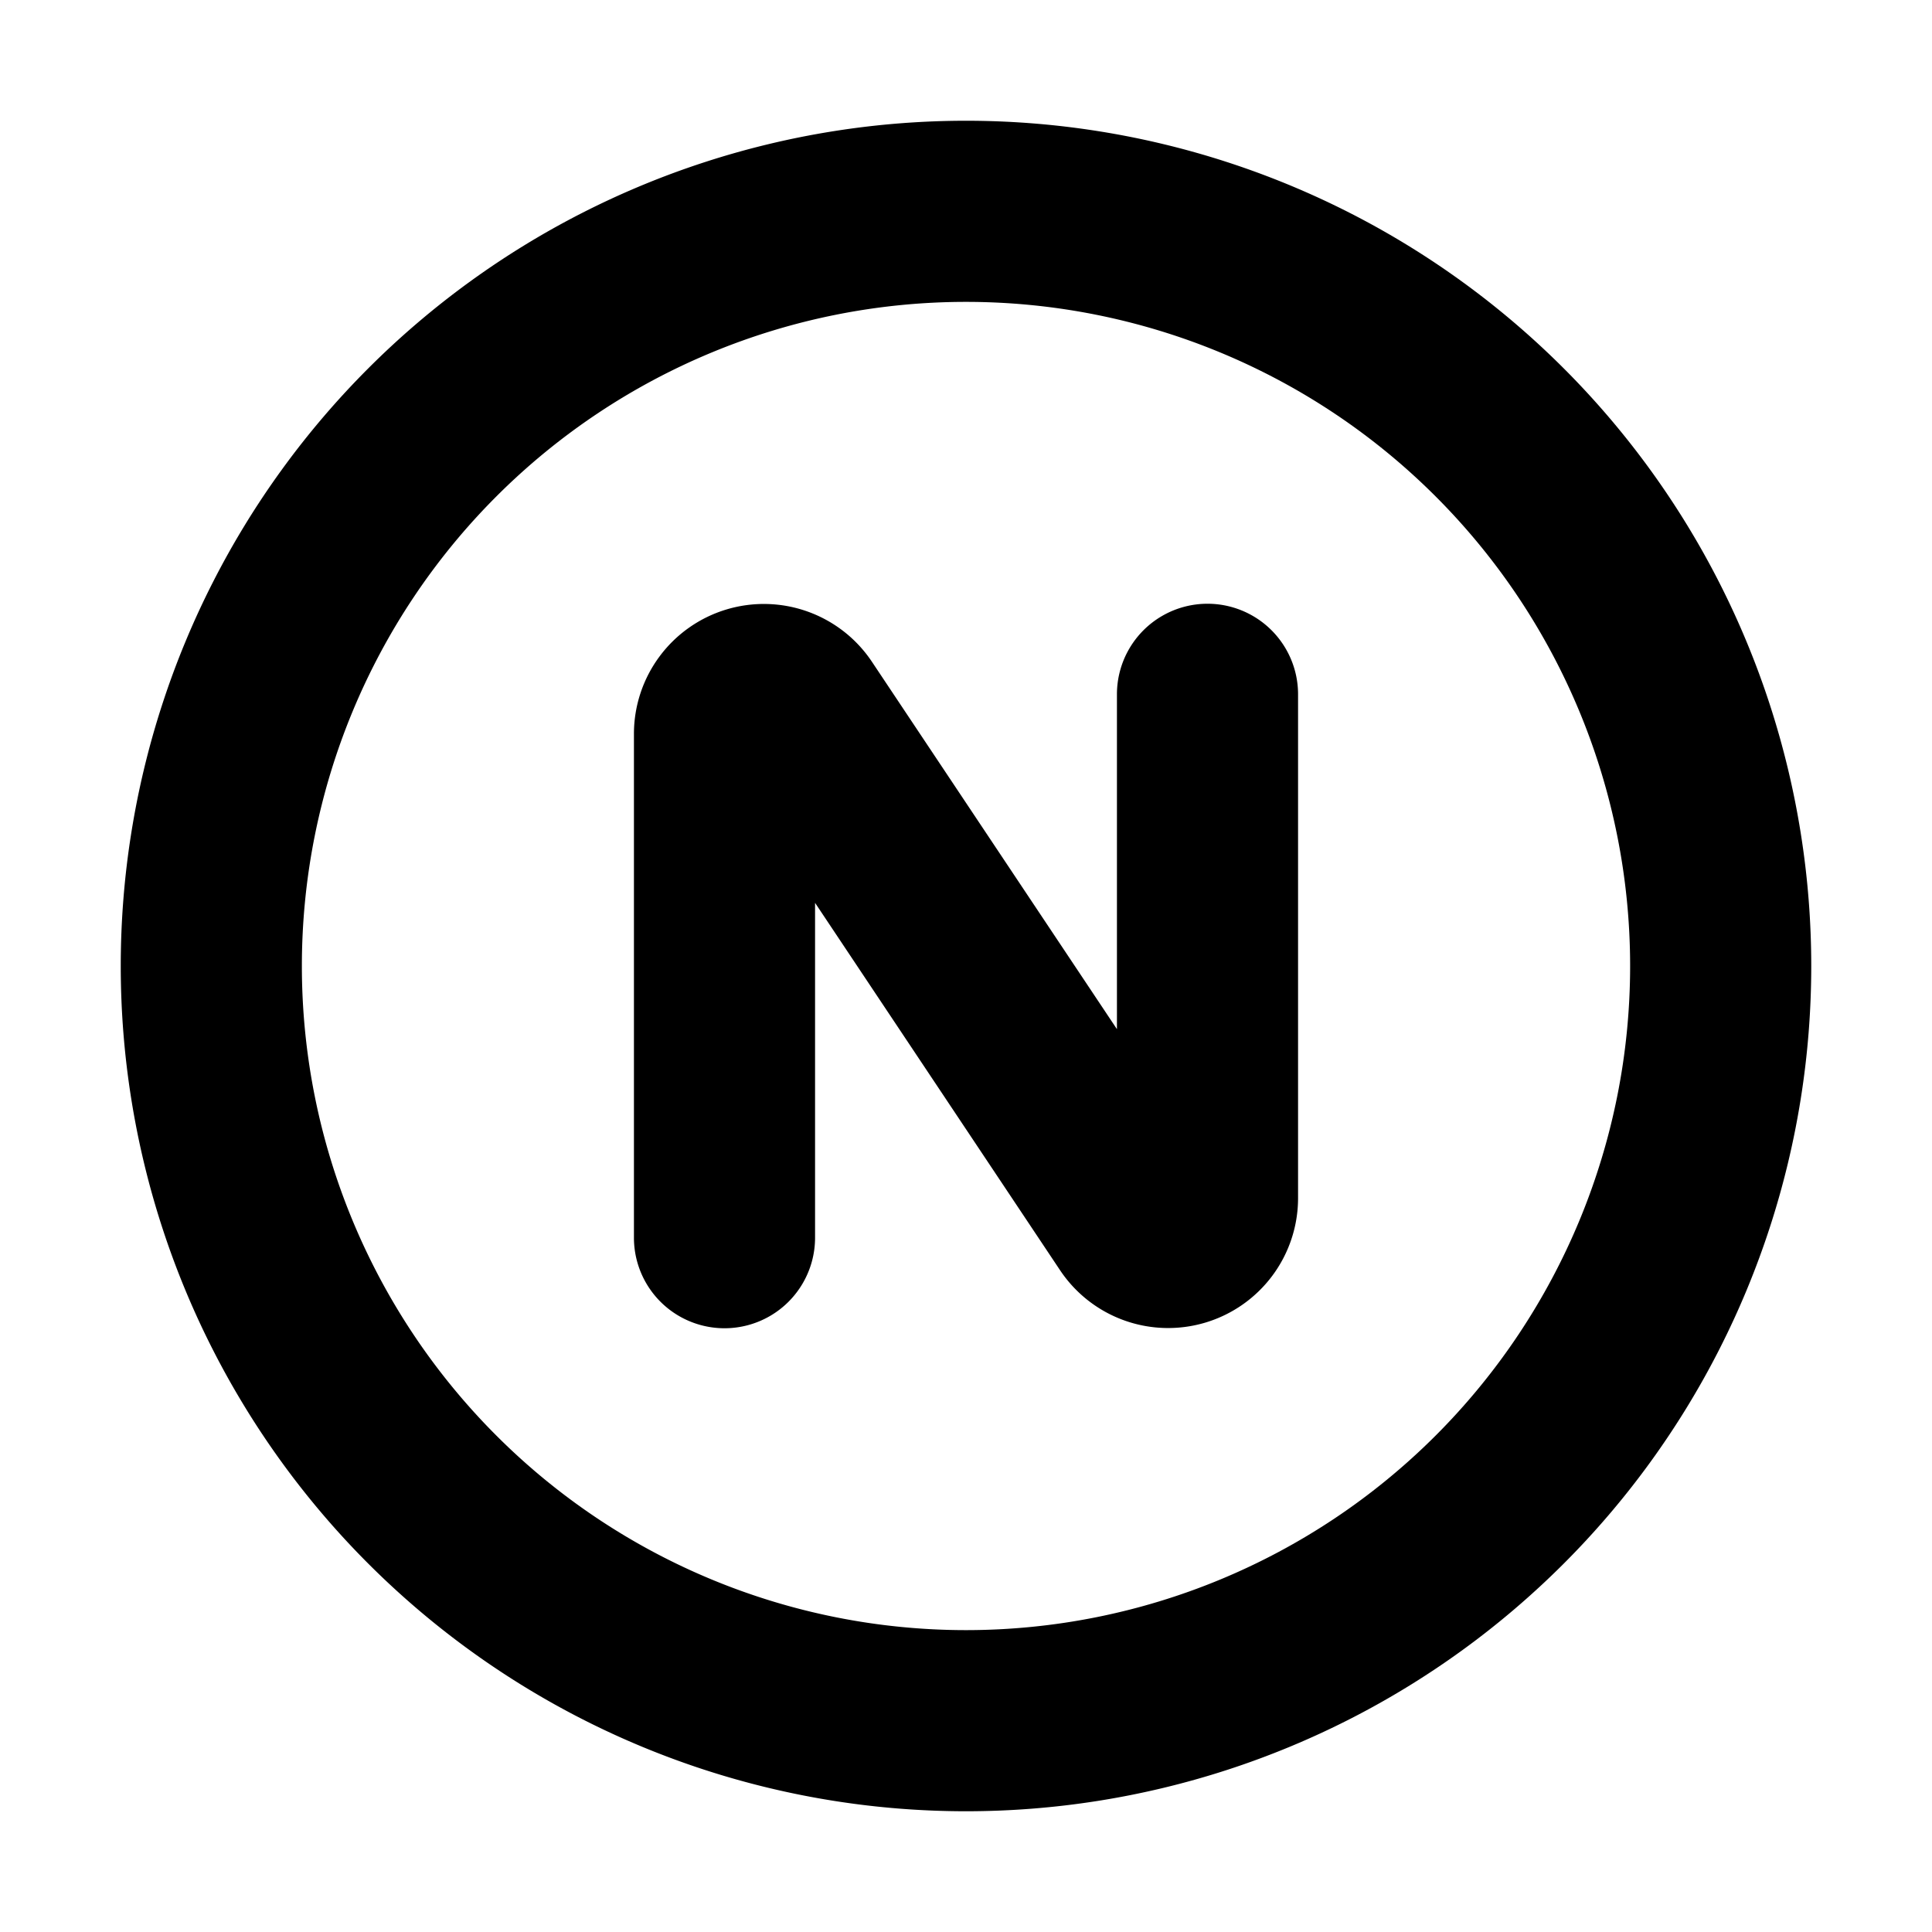
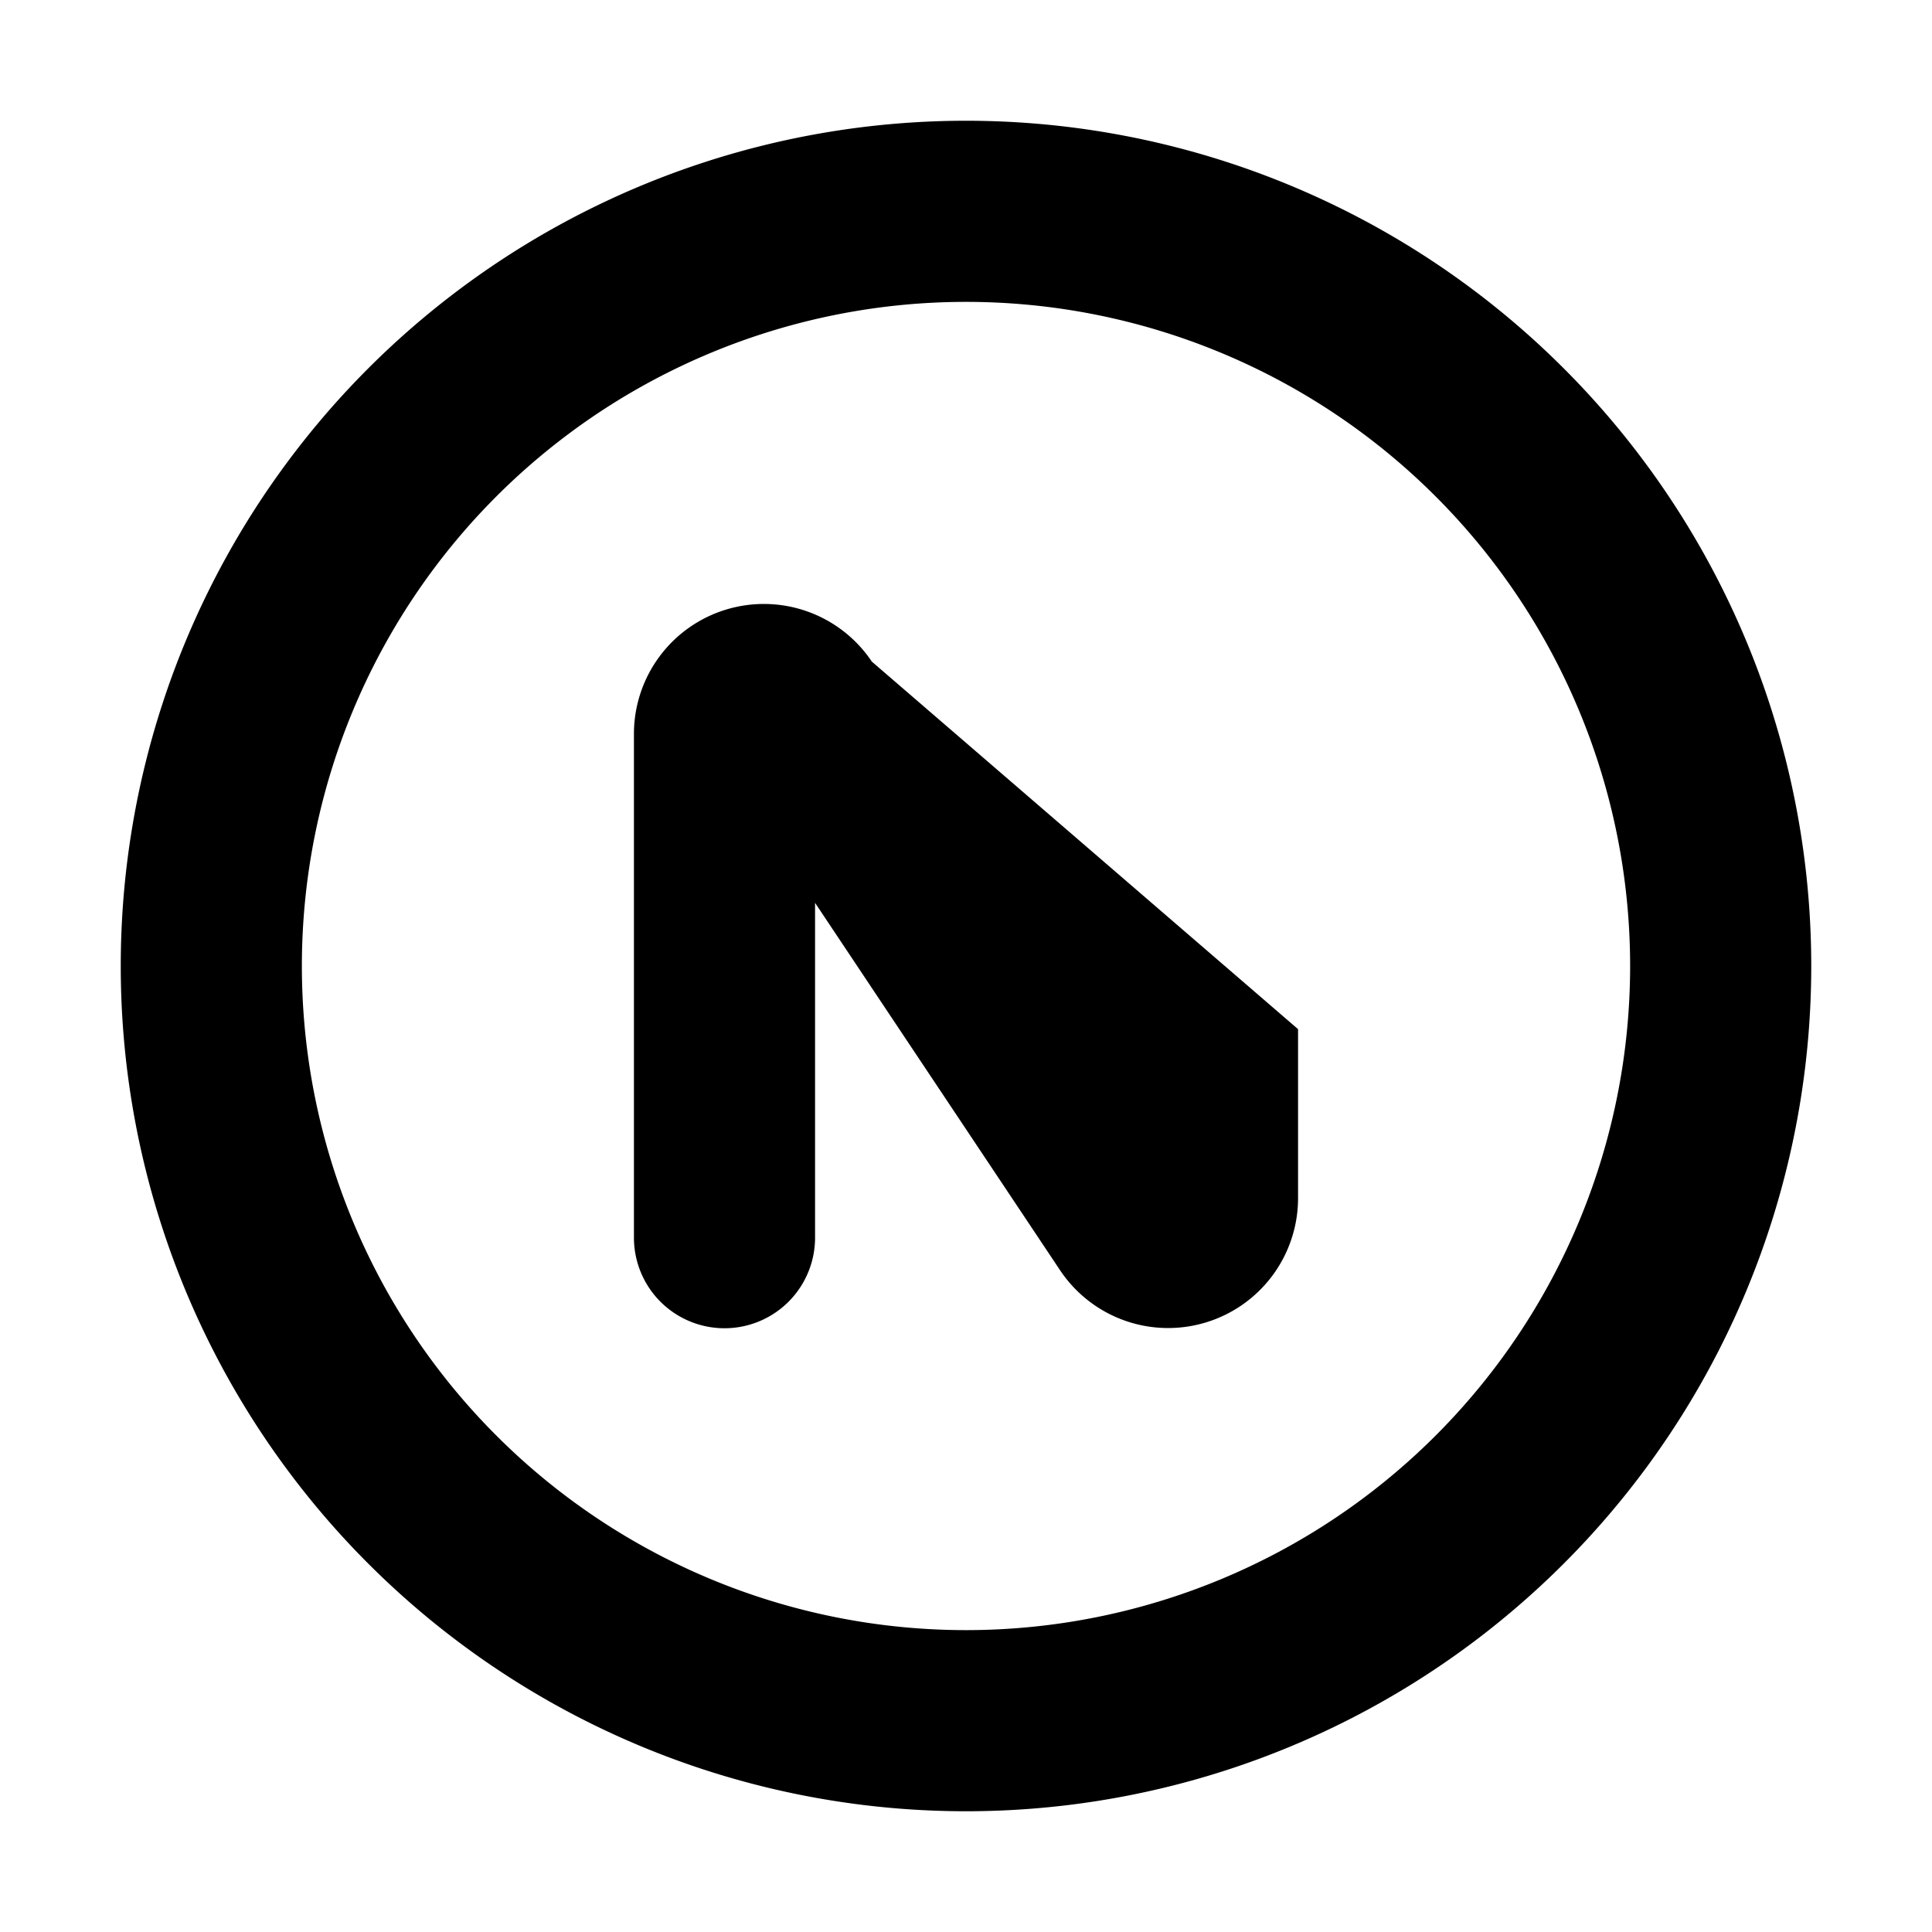
<svg xmlns="http://www.w3.org/2000/svg" width="200" height="200" viewBox="0 0 16 16">
-   <path fill="currentColor" fill-rule="evenodd" d="M13.5 8a5.5 5.5 0 1 1-11 0a5.5 5.5 0 0 1 11 0M15 8A7 7 0 1 1 1 8a7 7 0 0 1 14 0m-4.25-2.25a.75.75 0 0 0-1.5 0v2.773L7.22 5.479a1.076 1.076 0 0 0-1.97.597v4.174a.75.75 0 0 0 1.5 0V7.477l2.03 3.044a1.076 1.076 0 0 0 1.97-.597z" clip-rule="evenodd" />
+   <path fill="currentColor" fill-rule="evenodd" d="M13.5 8a5.5 5.5 0 1 1-11 0a5.5 5.5 0 0 1 11 0M15 8A7 7 0 1 1 1 8a7 7 0 0 1 14 0m-4.25-2.25v2.773L7.22 5.479a1.076 1.076 0 0 0-1.97.597v4.174a.75.75 0 0 0 1.5 0V7.477l2.03 3.044a1.076 1.076 0 0 0 1.97-.597z" clip-rule="evenodd" />
</svg>